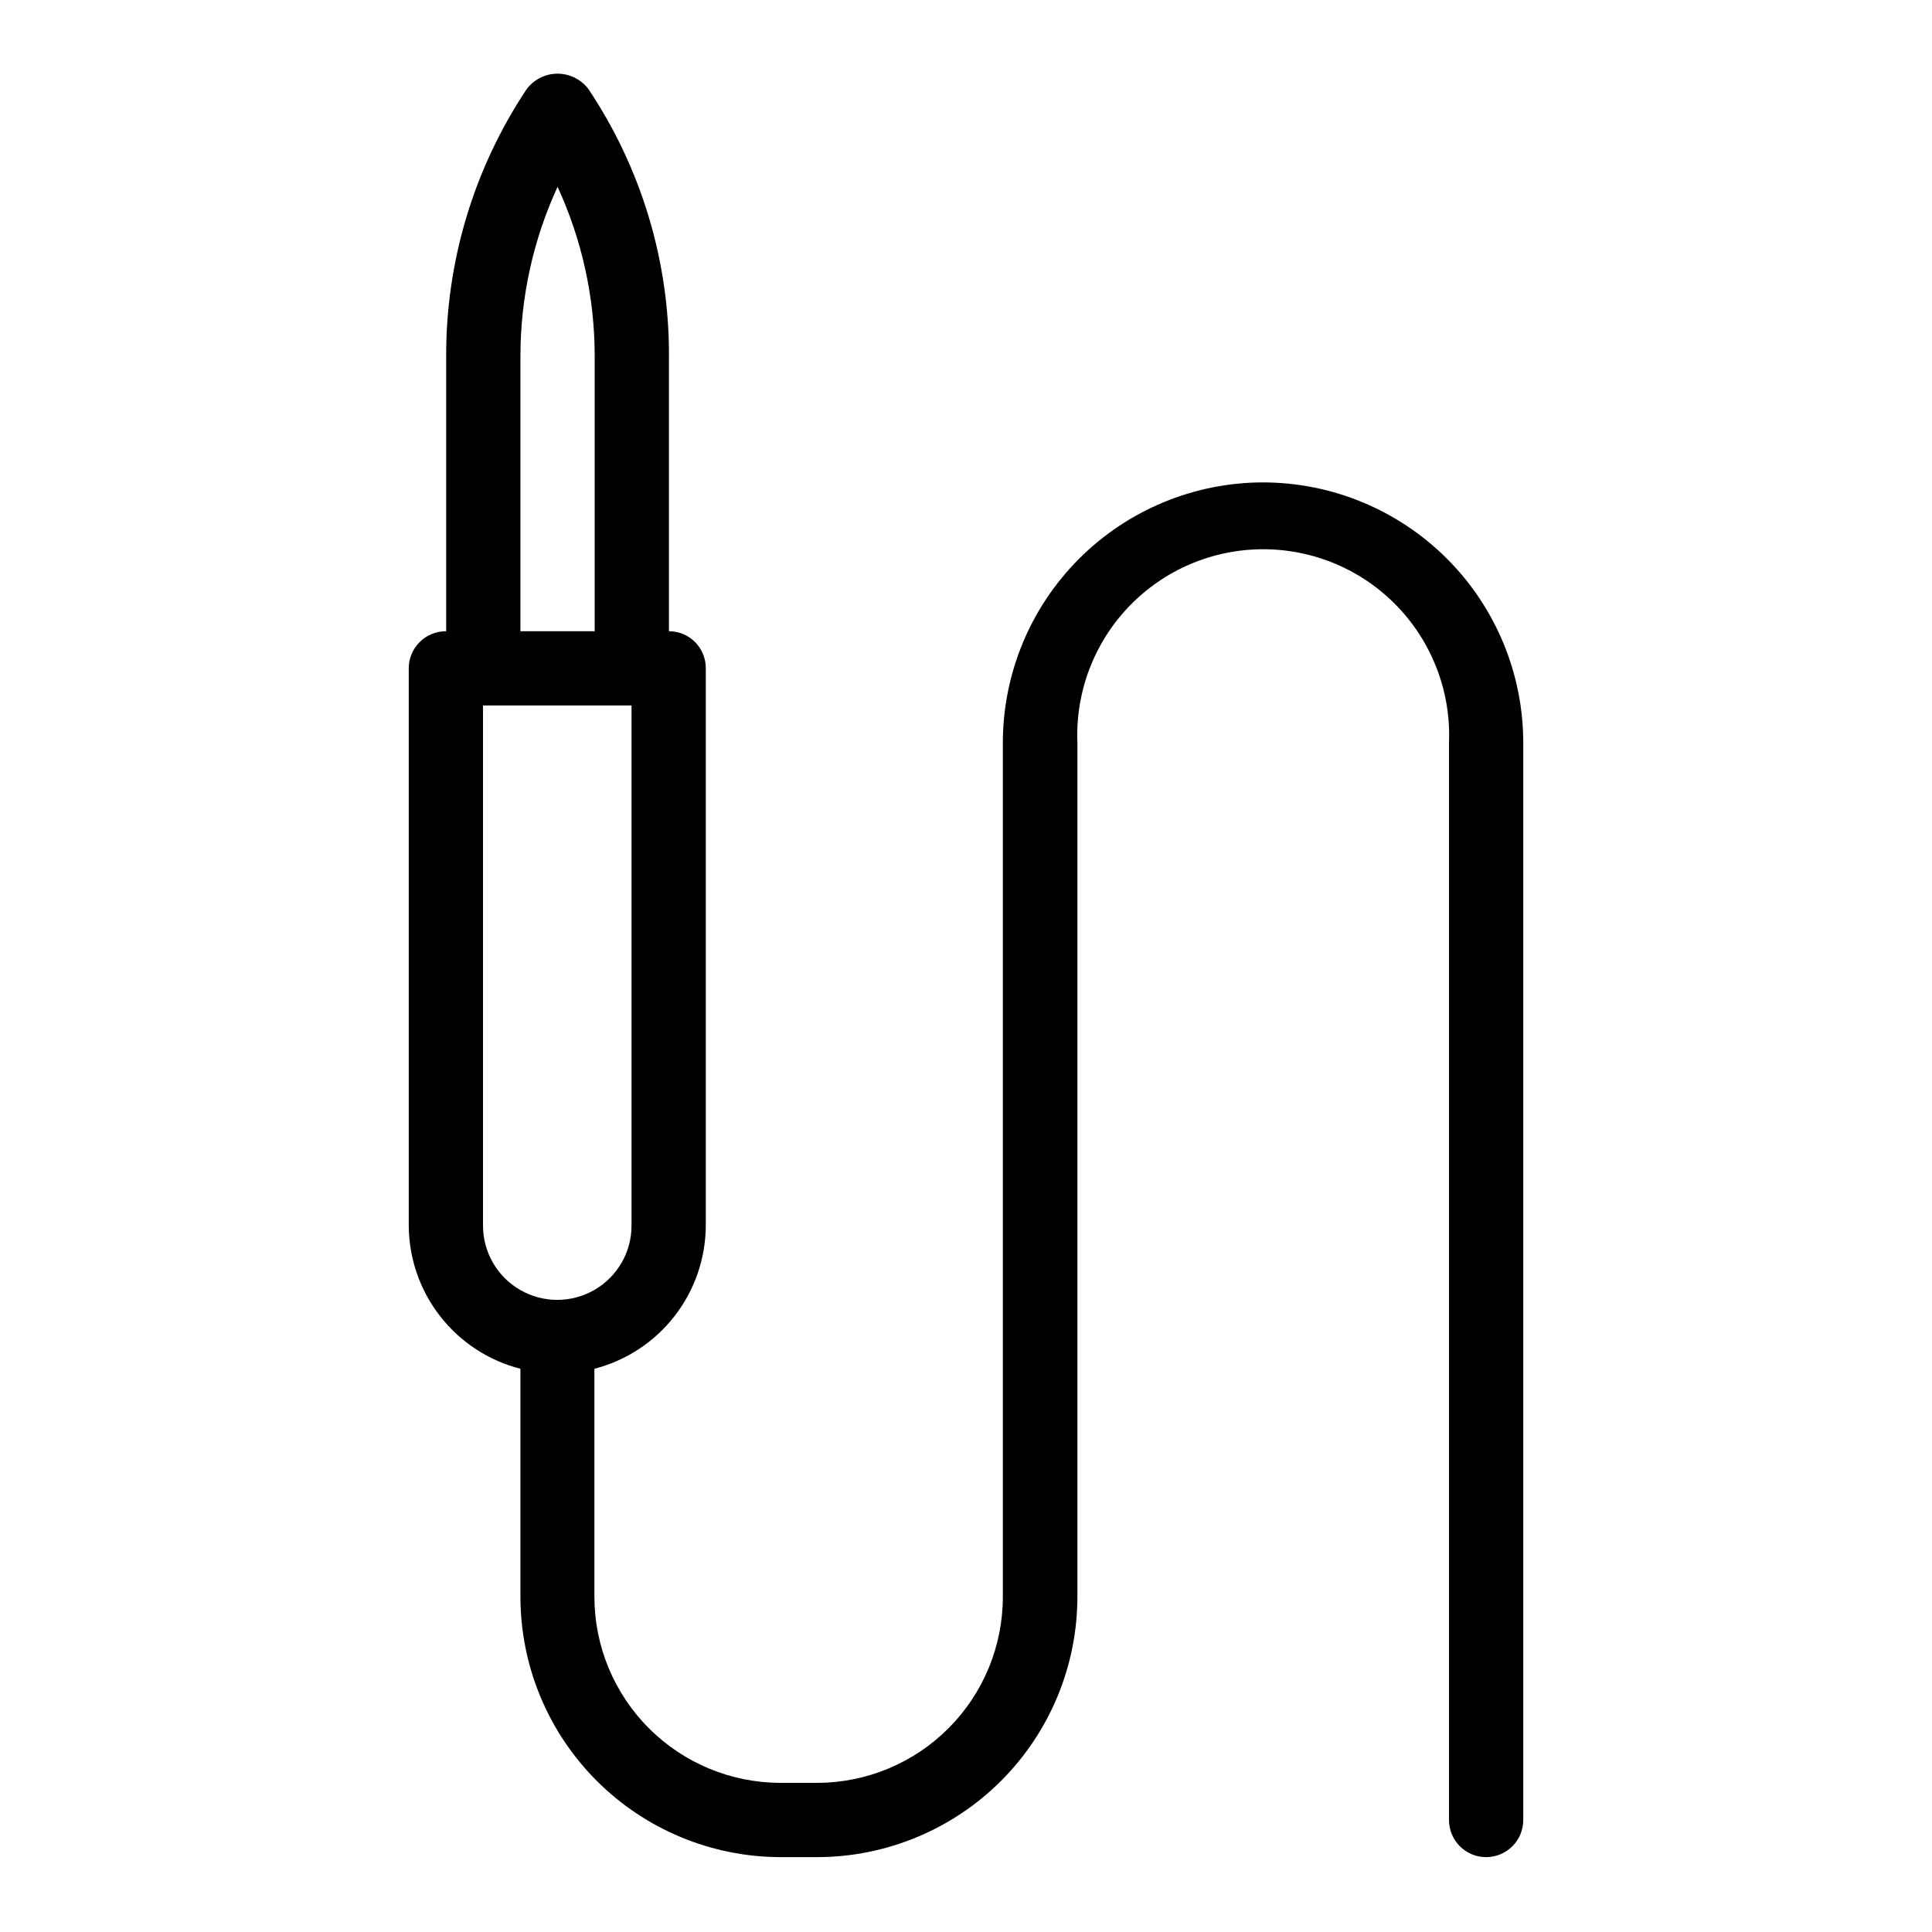
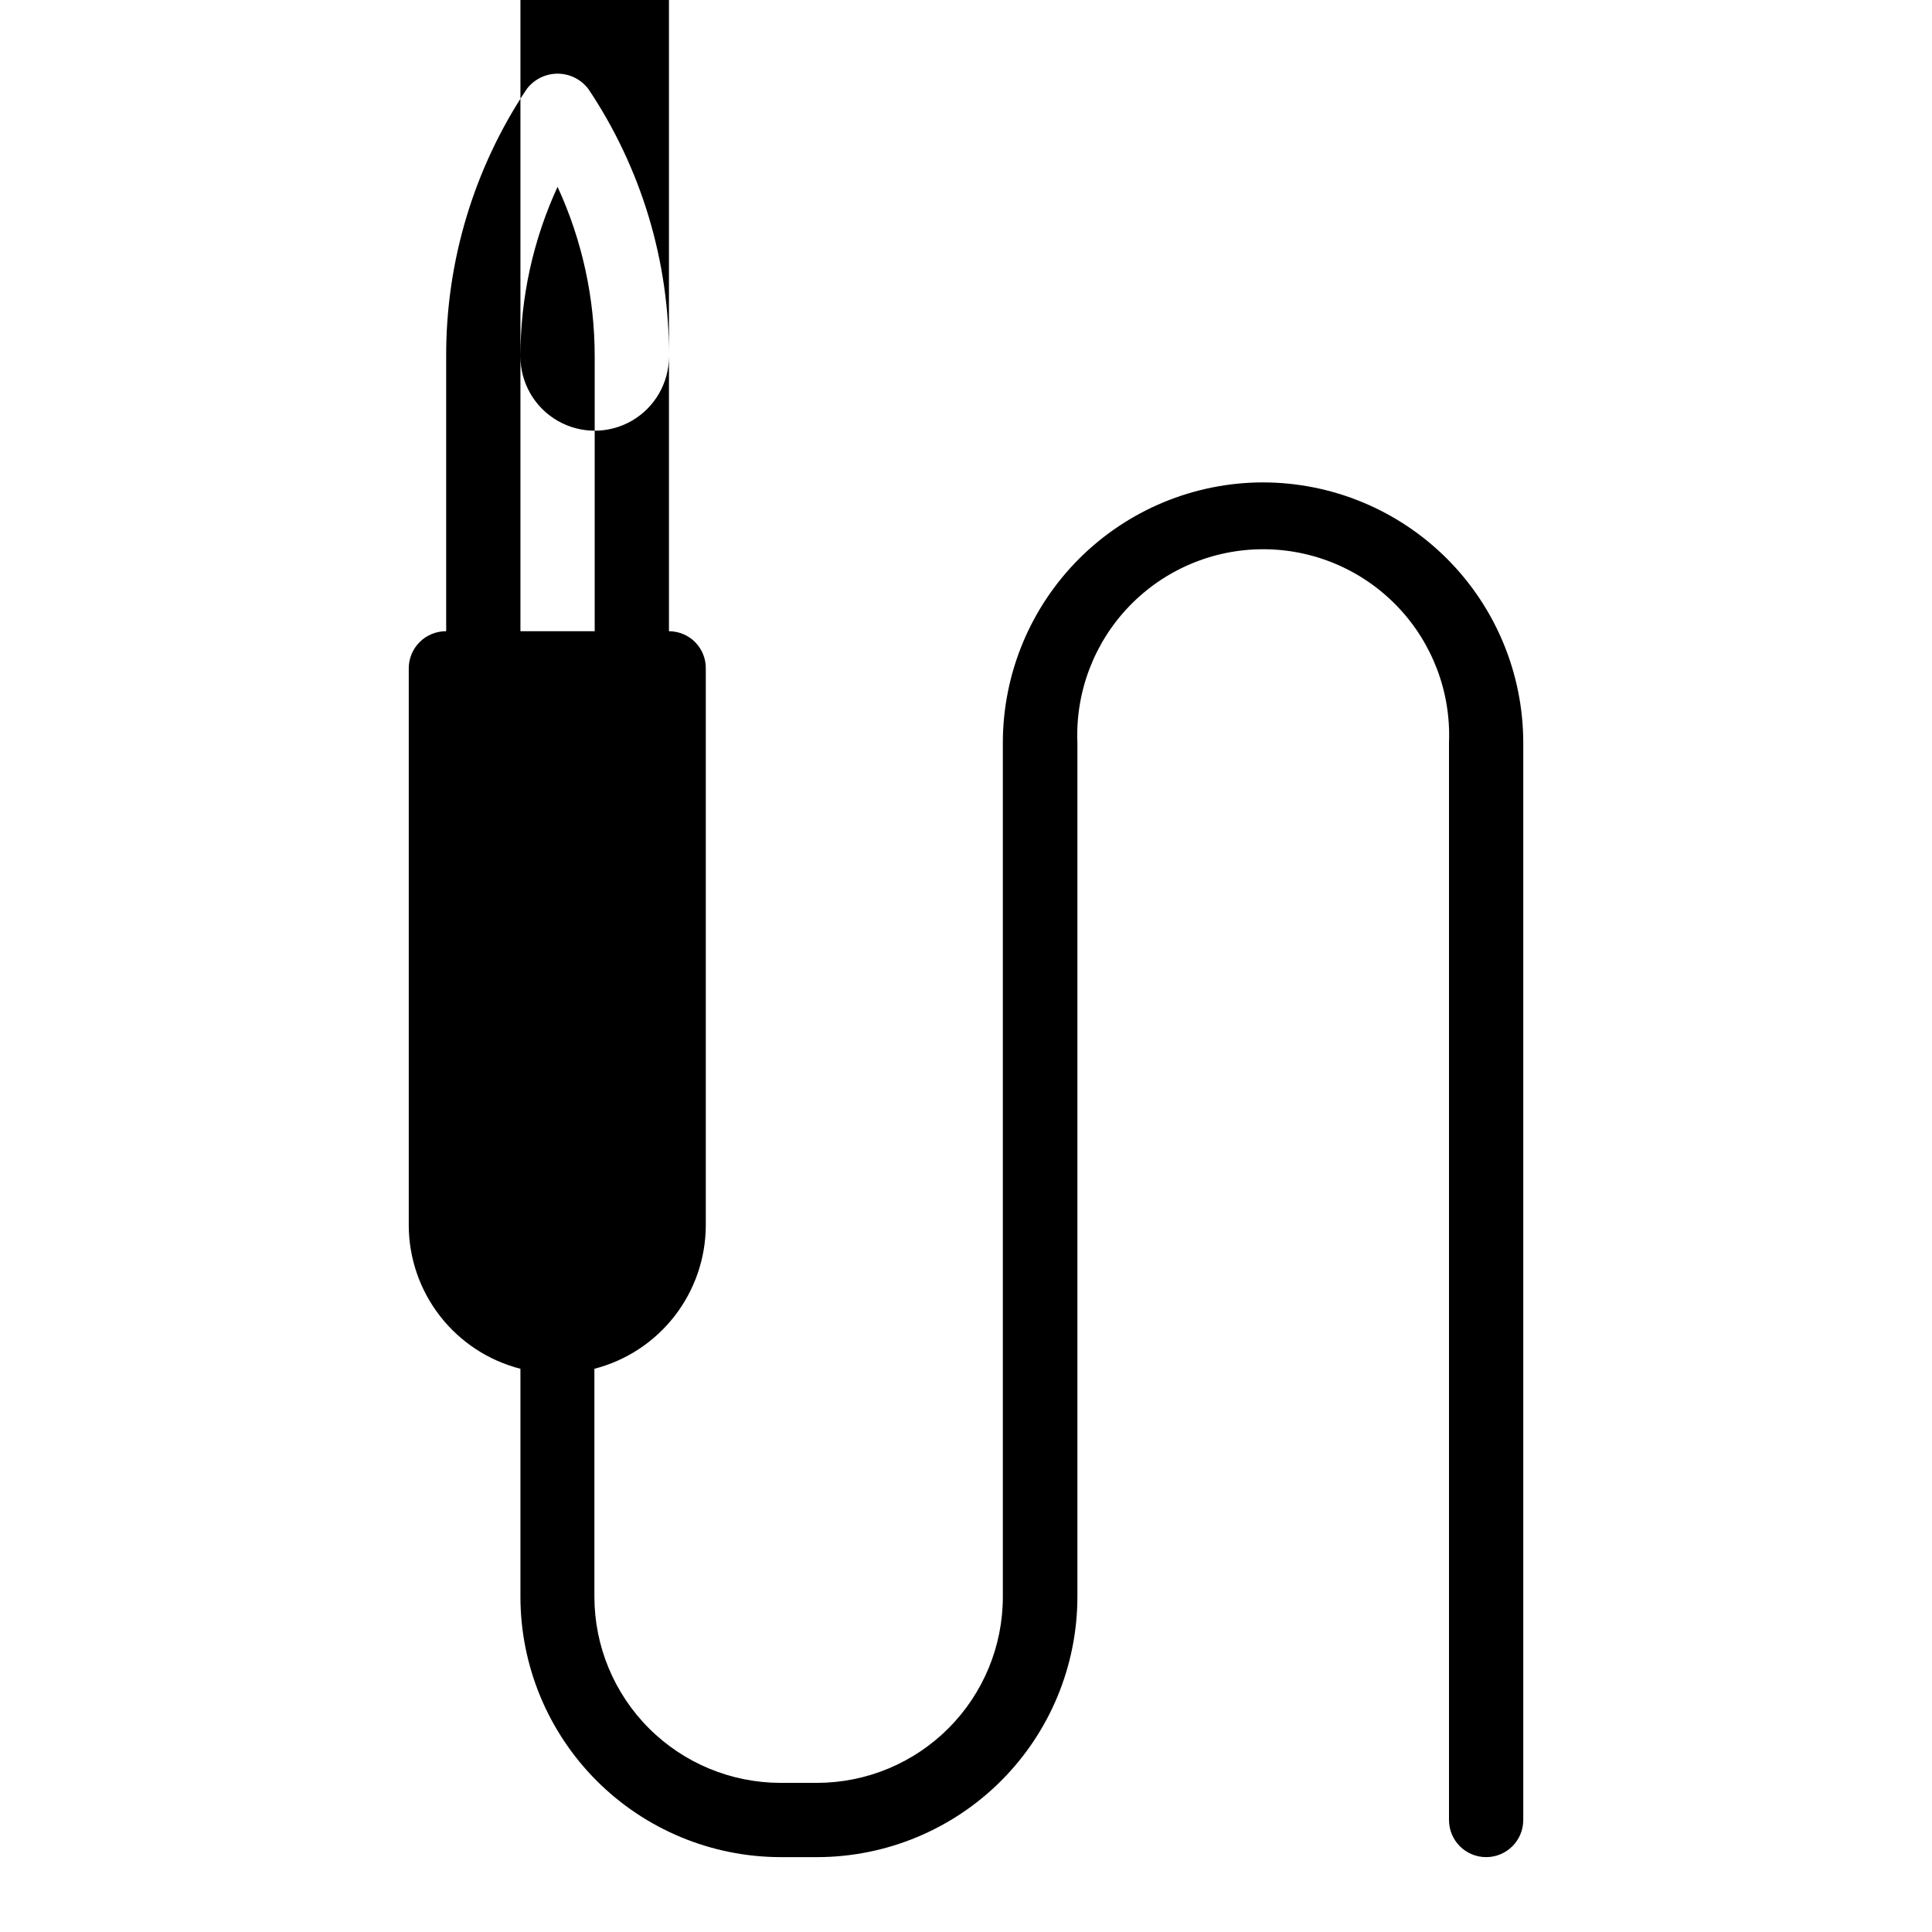
<svg xmlns="http://www.w3.org/2000/svg" fill="#000000" width="800px" height="800px" version="1.1" viewBox="144 144 512 512">
-   <path d="m478.72 271.84c-18.281 0.02-35.809 7.293-48.738 20.219-12.93 12.93-20.199 30.457-20.219 48.738v226.4c0 13.043-5.172 25.555-14.379 34.789-9.207 9.238-21.703 14.449-34.746 14.492h-9.84c-13.062-0.023-25.582-5.219-34.82-14.457-9.238-9.238-14.438-21.762-14.457-34.824v-60.457c8.422-2.172 15.887-7.074 21.227-13.941 5.34-6.863 8.258-15.305 8.293-24v-147.52c0.062-2.629-0.938-5.172-2.773-7.055-1.836-1.883-4.356-2.941-6.988-2.941v-72.816c0.117-25.215-7.312-49.891-21.332-70.848-1.934-2.578-4.965-4.094-8.188-4.094-3.223 0-6.254 1.516-8.188 4.094-13.984 20.973-21.41 45.637-21.332 70.848v72.816c-2.652-0.023-5.199 1.027-7.066 2.91-1.867 1.879-2.894 4.438-2.852 7.086v147.52c0.039 8.707 2.969 17.156 8.324 24.02 5.356 6.867 12.836 11.762 21.273 13.922v60.457c0.02 18.27 7.281 35.785 20.191 48.711 12.914 12.926 30.422 20.207 48.688 20.25h9.84c18.27-0.043 35.777-7.324 48.688-20.25 12.914-12.926 20.172-30.441 20.195-48.711v-226.4c-0.535-13.398 4.41-26.441 13.703-36.109 9.293-9.672 22.125-15.137 35.535-15.137 13.41 0 26.242 5.465 35.535 15.137 9.293 9.668 14.242 22.711 13.703 36.109v285.52c0 5.434 4.406 9.84 9.84 9.84 5.438 0 9.84-4.406 9.84-9.84v-285.52c-0.02-18.281-7.289-35.809-20.219-48.738-12.93-12.926-30.457-20.199-48.738-20.219zm-196.8-33.379c-0.012-15.52 3.348-30.855 9.84-44.949 6.496 14.094 9.852 29.43 9.84 44.949v72.816h-19.68zm-9.918 230.34v-137.84h39.359v137.84c0 7.031-3.75 13.527-9.84 17.043-6.09 3.516-13.59 3.516-19.68 0s-9.84-10.012-9.84-17.043z" />
+   <path d="m478.72 271.84c-18.281 0.02-35.809 7.293-48.738 20.219-12.93 12.93-20.199 30.457-20.219 48.738v226.4c0 13.043-5.172 25.555-14.379 34.789-9.207 9.238-21.703 14.449-34.746 14.492h-9.84c-13.062-0.023-25.582-5.219-34.82-14.457-9.238-9.238-14.438-21.762-14.457-34.824v-60.457c8.422-2.172 15.887-7.074 21.227-13.941 5.34-6.863 8.258-15.305 8.293-24v-147.52c0.062-2.629-0.938-5.172-2.773-7.055-1.836-1.883-4.356-2.941-6.988-2.941v-72.816c0.117-25.215-7.312-49.891-21.332-70.848-1.934-2.578-4.965-4.094-8.188-4.094-3.223 0-6.254 1.516-8.188 4.094-13.984 20.973-21.41 45.637-21.332 70.848v72.816c-2.652-0.023-5.199 1.027-7.066 2.91-1.867 1.879-2.894 4.438-2.852 7.086v147.52c0.039 8.707 2.969 17.156 8.324 24.02 5.356 6.867 12.836 11.762 21.273 13.922v60.457c0.02 18.27 7.281 35.785 20.191 48.711 12.914 12.926 30.422 20.207 48.688 20.25h9.84c18.27-0.043 35.777-7.324 48.688-20.25 12.914-12.926 20.172-30.441 20.195-48.711v-226.4c-0.535-13.398 4.41-26.441 13.703-36.109 9.293-9.672 22.125-15.137 35.535-15.137 13.41 0 26.242 5.465 35.535 15.137 9.293 9.668 14.242 22.711 13.703 36.109v285.52c0 5.434 4.406 9.84 9.84 9.84 5.438 0 9.84-4.406 9.84-9.84v-285.52c-0.02-18.281-7.289-35.809-20.219-48.738-12.93-12.926-30.457-20.199-48.738-20.219zm-196.8-33.379c-0.012-15.52 3.348-30.855 9.84-44.949 6.496 14.094 9.852 29.43 9.84 44.949v72.816h-19.68zv-137.84h39.359v137.84c0 7.031-3.75 13.527-9.84 17.043-6.09 3.516-13.59 3.516-19.68 0s-9.84-10.012-9.84-17.043z" />
</svg>